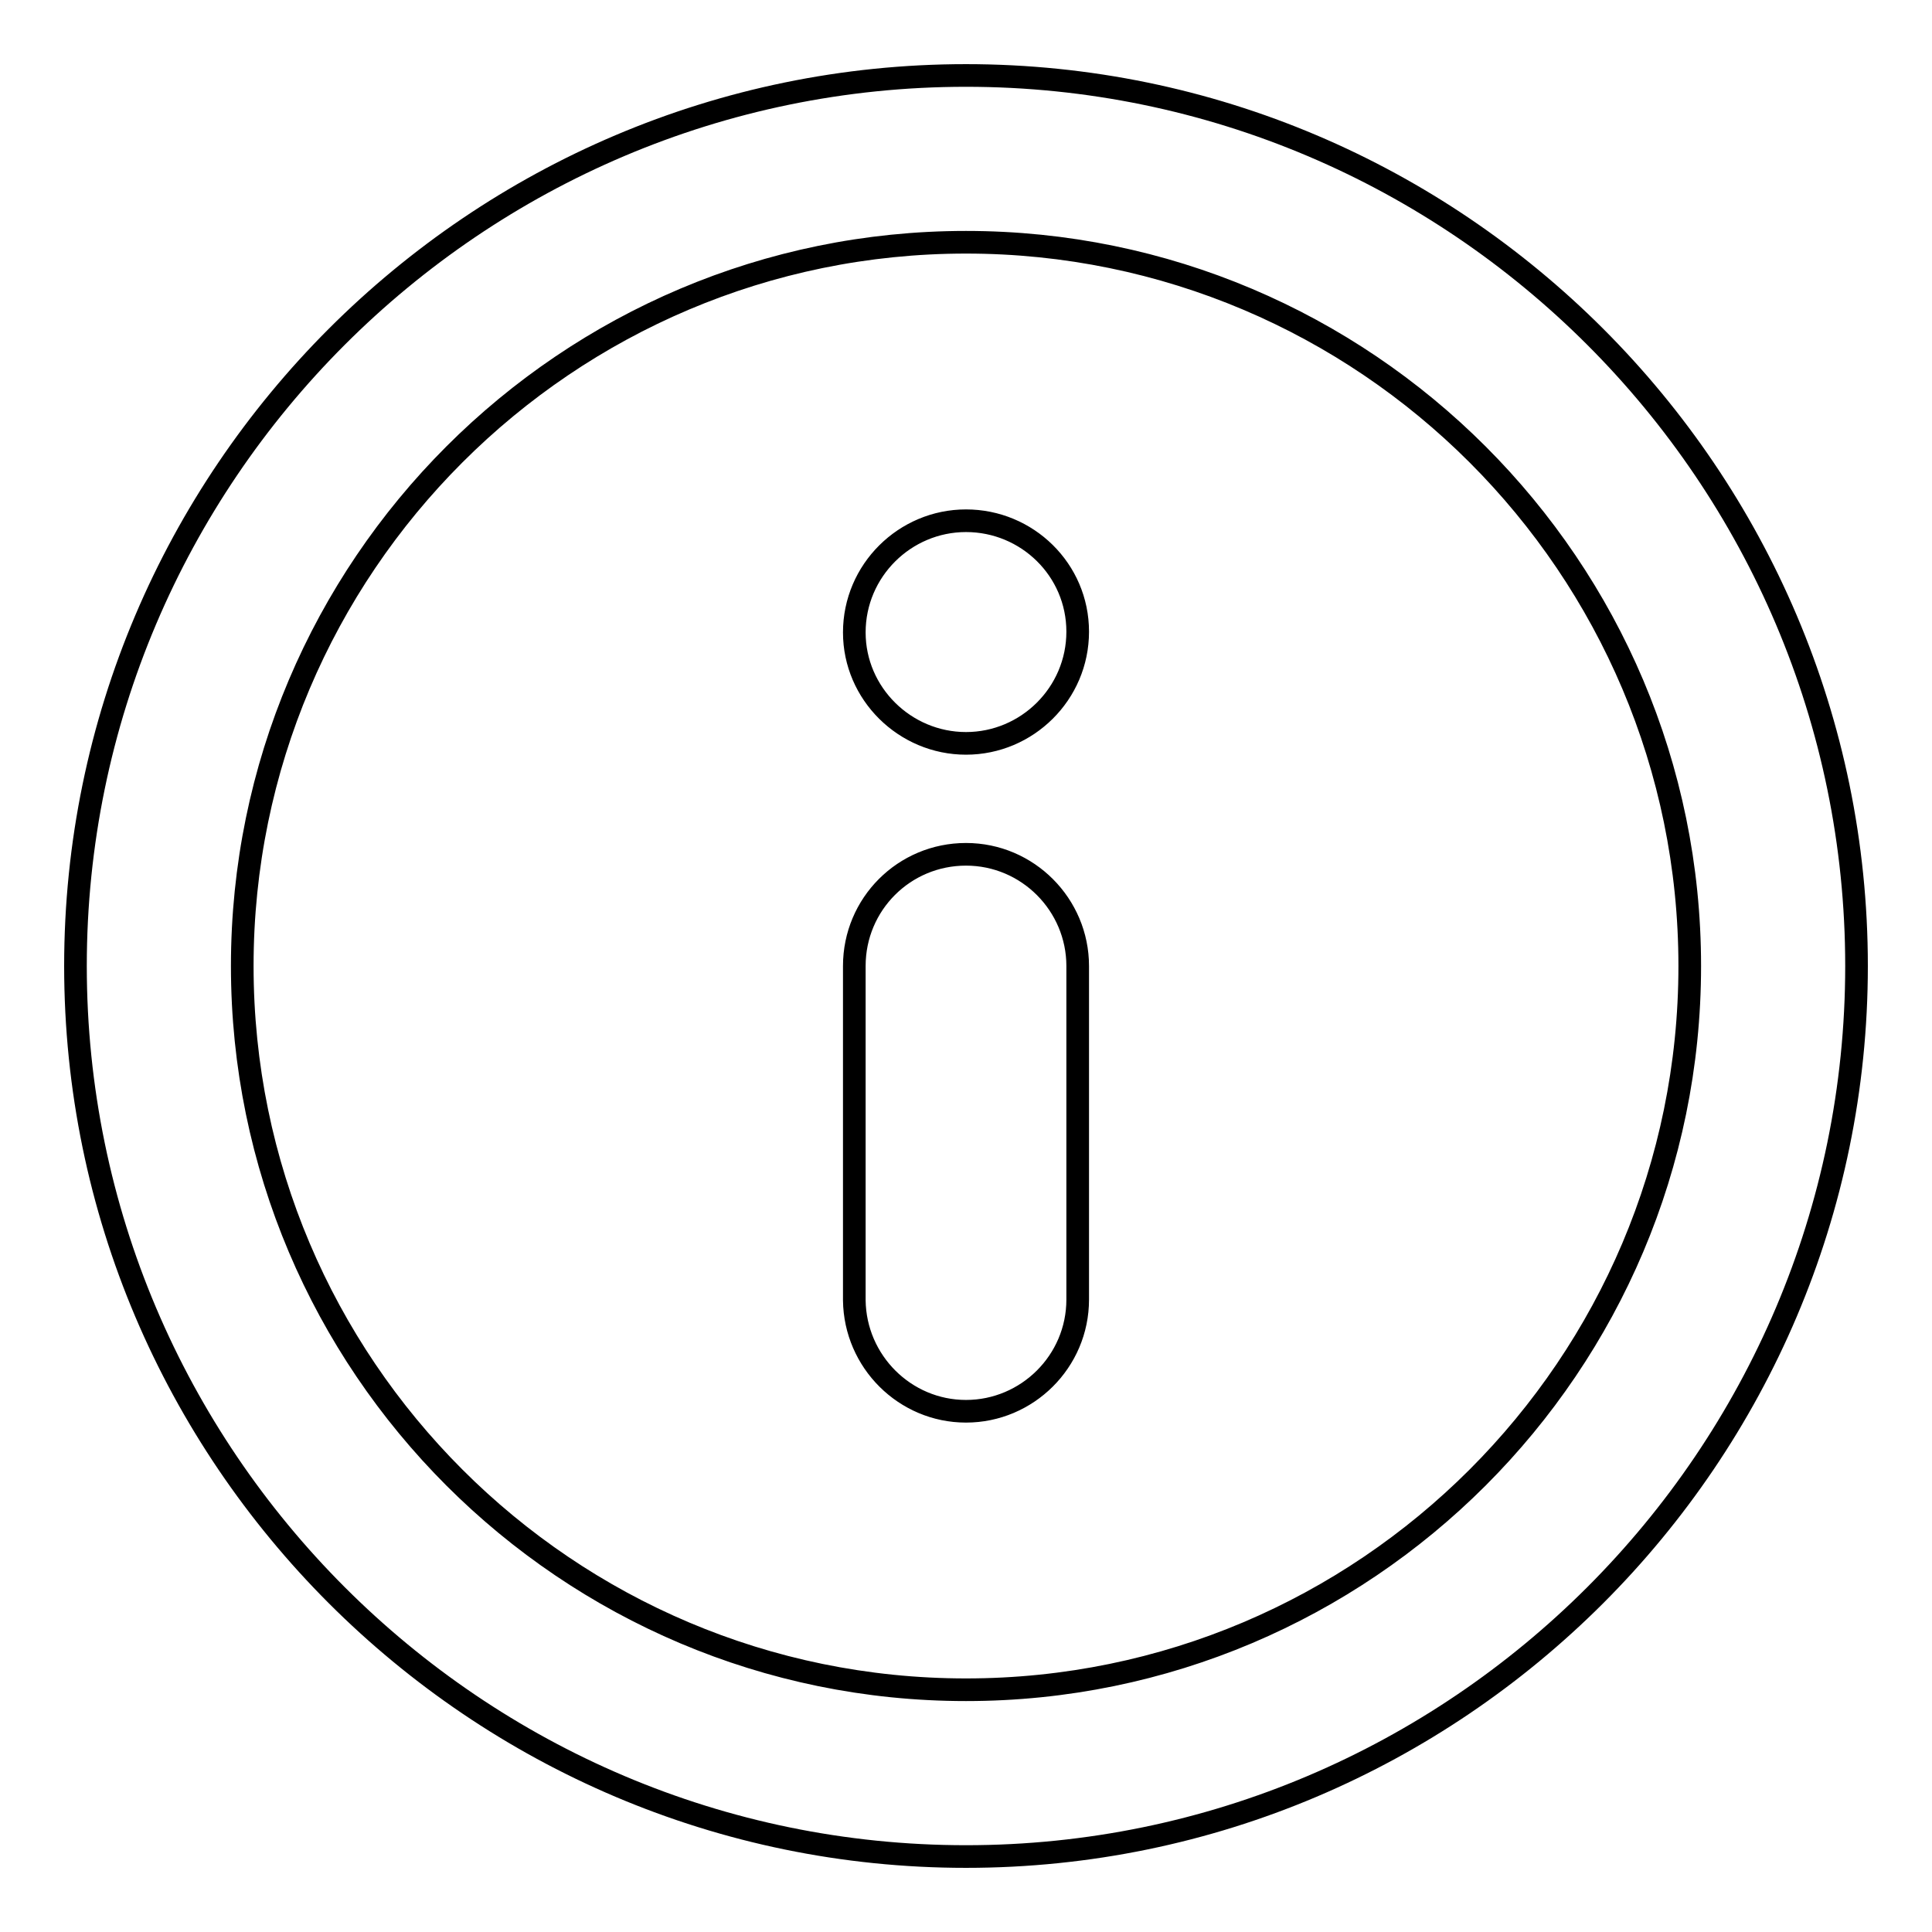
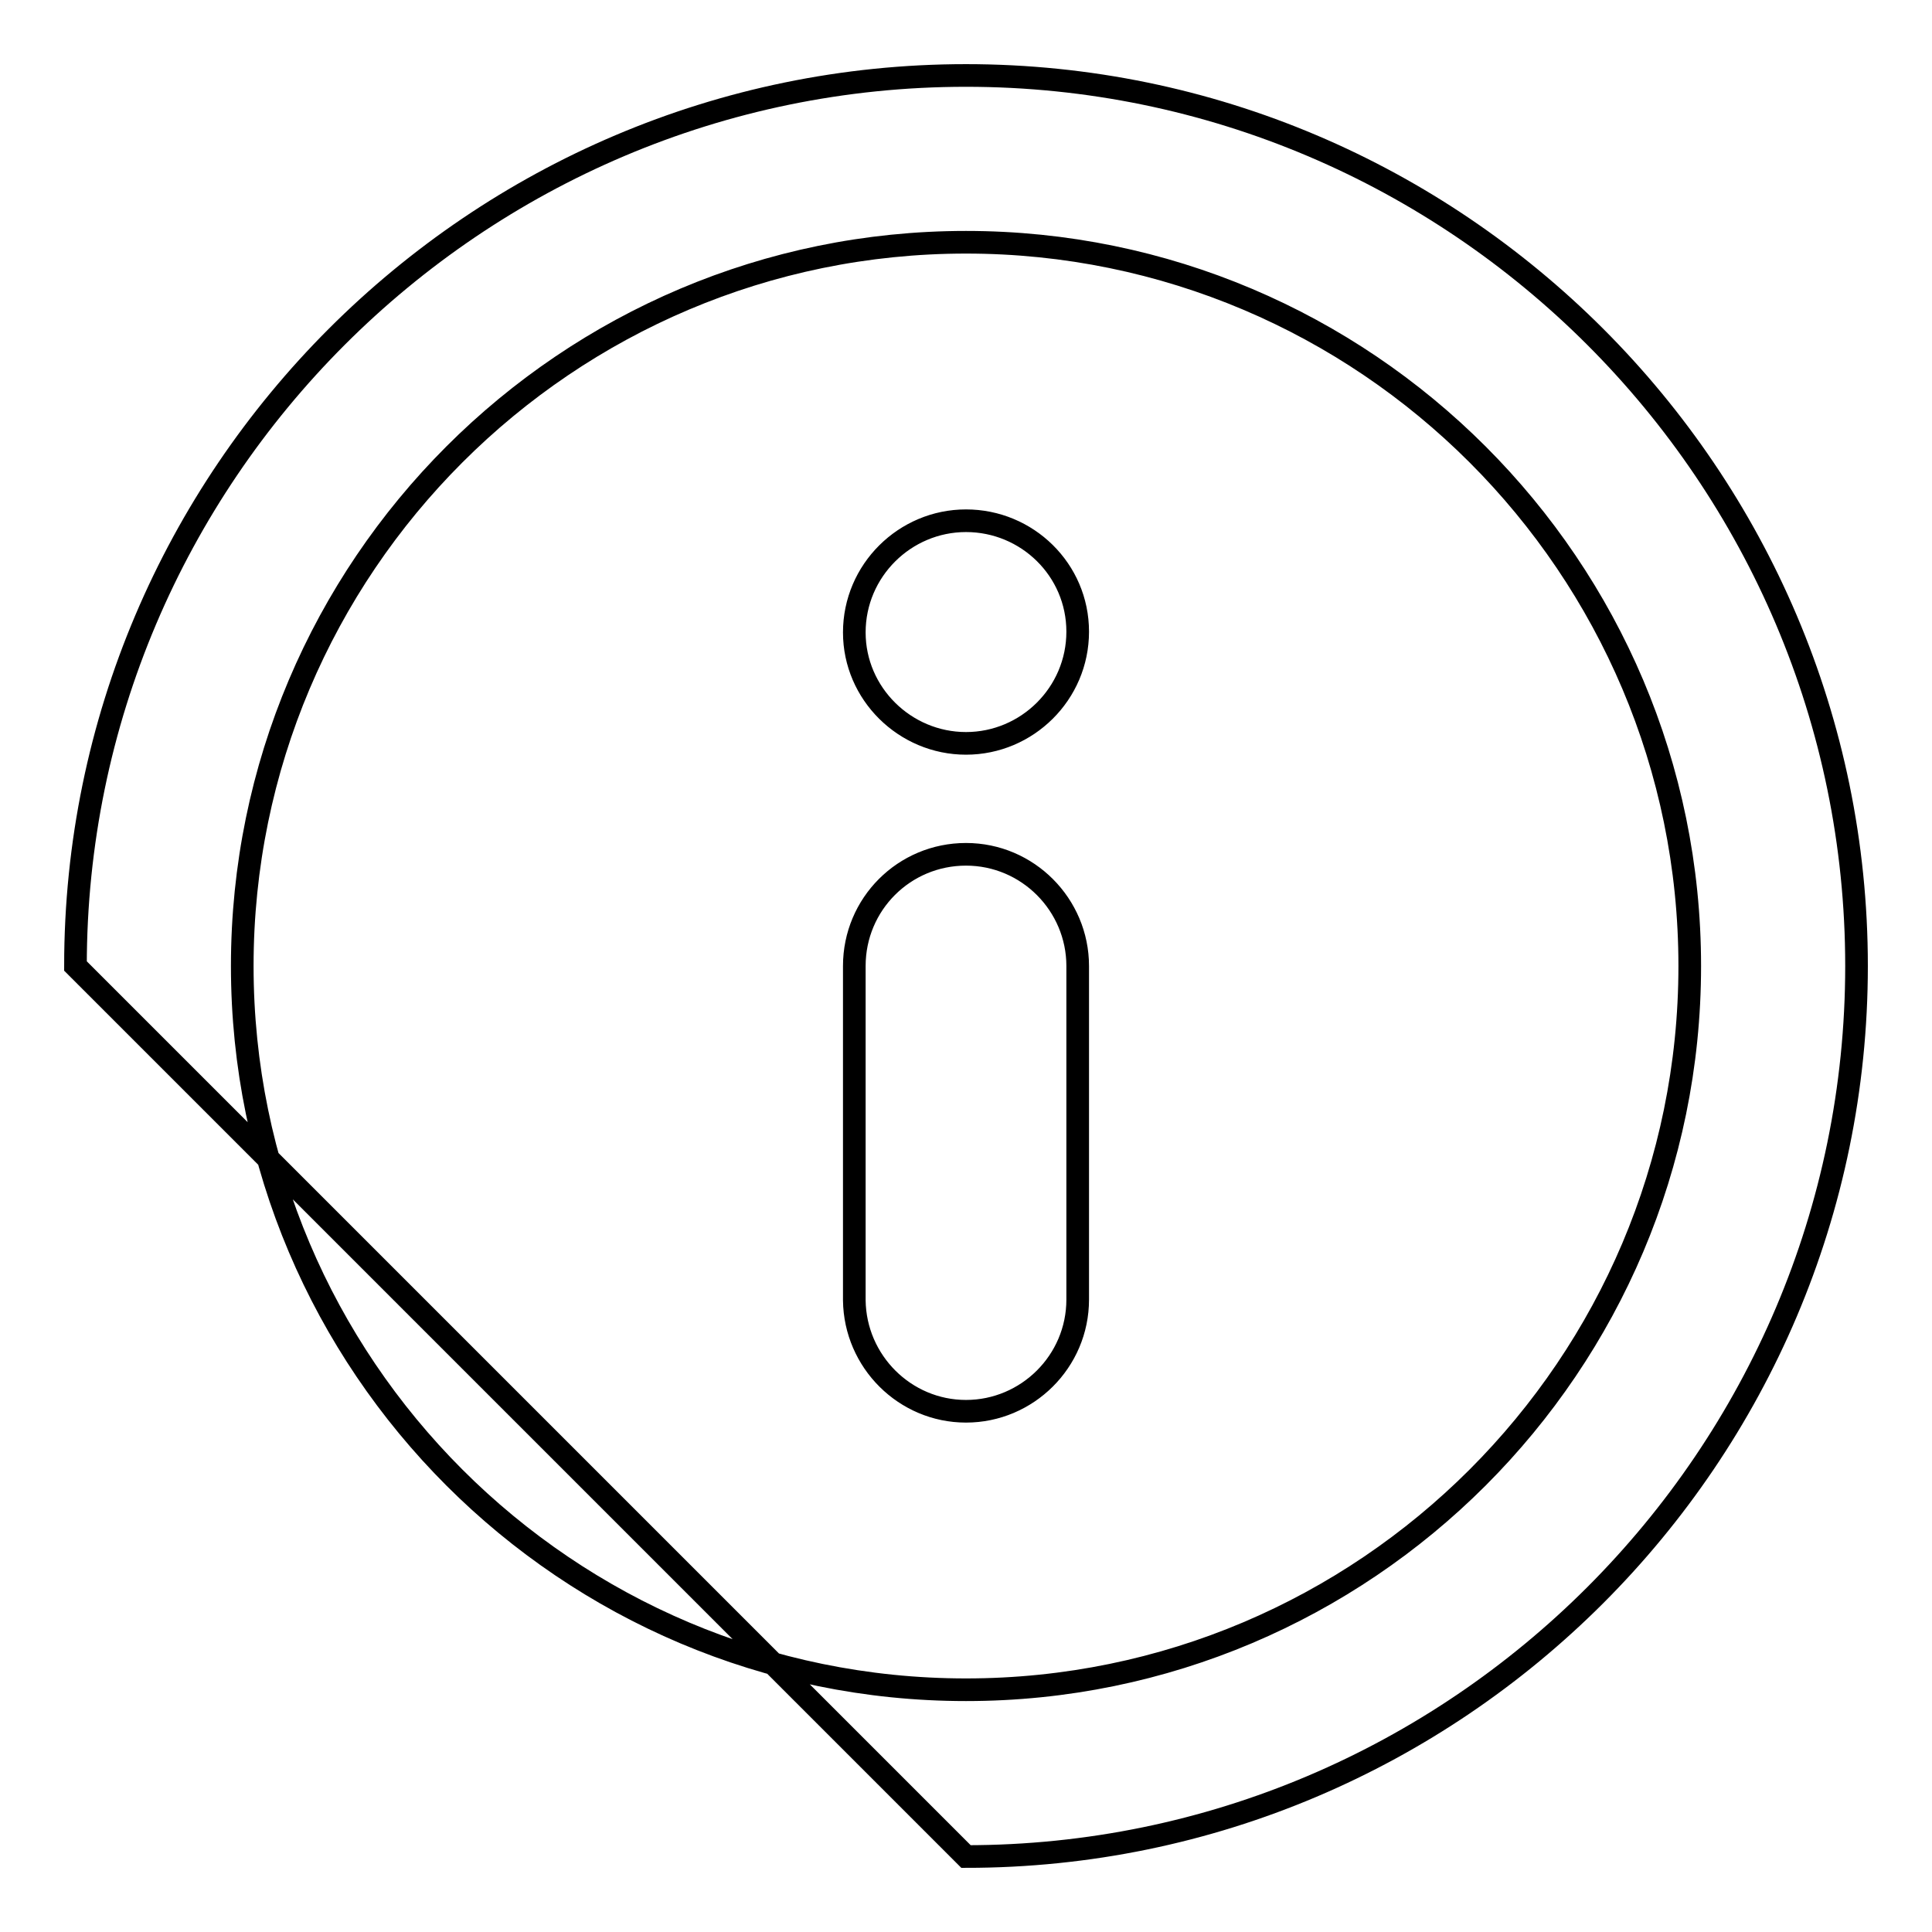
<svg xmlns="http://www.w3.org/2000/svg" version="1.1" x="0px" y="0px" viewBox="0 0 256 256" enable-background="new 0 0 256 256" xml:space="preserve">
  <g>
    <g>
-       <path stroke-width="3" fill-opacity="0" stroke="#000000" d="M128,98.5c8.1,0,14.8-6.6,14.8-14.8S136.1,69,128,69s-14.8,6.6-14.8,14.8C113.2,91.9,119.9,98.5,128,98.5z M128,187c8.1,0,14.8-6.6,14.8-14.8V128c0-8.1-6.6-14.8-14.8-14.8s-14.8,6.6-14.8,14.8v44.3C113.3,180.4,119.9,187,128,187z M128,246c65,0,118-53,118-118c0-65-53-118-118-118C63,10,10,63,10,128C10,193,63,246,128,246z M128,32.1c52.9,0,95.9,43,95.9,95.9c0,52.9-43,95.9-95.9,95.9c-52.9,0-95.9-43-95.9-95.9C32.1,75.1,75.1,32.1,128,32.1z" />
+       <path stroke-width="3" fill-opacity="0" stroke="#000000" d="M128,98.5c8.1,0,14.8-6.6,14.8-14.8S136.1,69,128,69s-14.8,6.6-14.8,14.8C113.2,91.9,119.9,98.5,128,98.5z M128,187c8.1,0,14.8-6.6,14.8-14.8V128c0-8.1-6.6-14.8-14.8-14.8s-14.8,6.6-14.8,14.8v44.3C113.3,180.4,119.9,187,128,187z M128,246c65,0,118-53,118-118c0-65-53-118-118-118C63,10,10,63,10,128z M128,32.1c52.9,0,95.9,43,95.9,95.9c0,52.9-43,95.9-95.9,95.9c-52.9,0-95.9-43-95.9-95.9C32.1,75.1,75.1,32.1,128,32.1z" />
    </g>
  </g>
</svg>